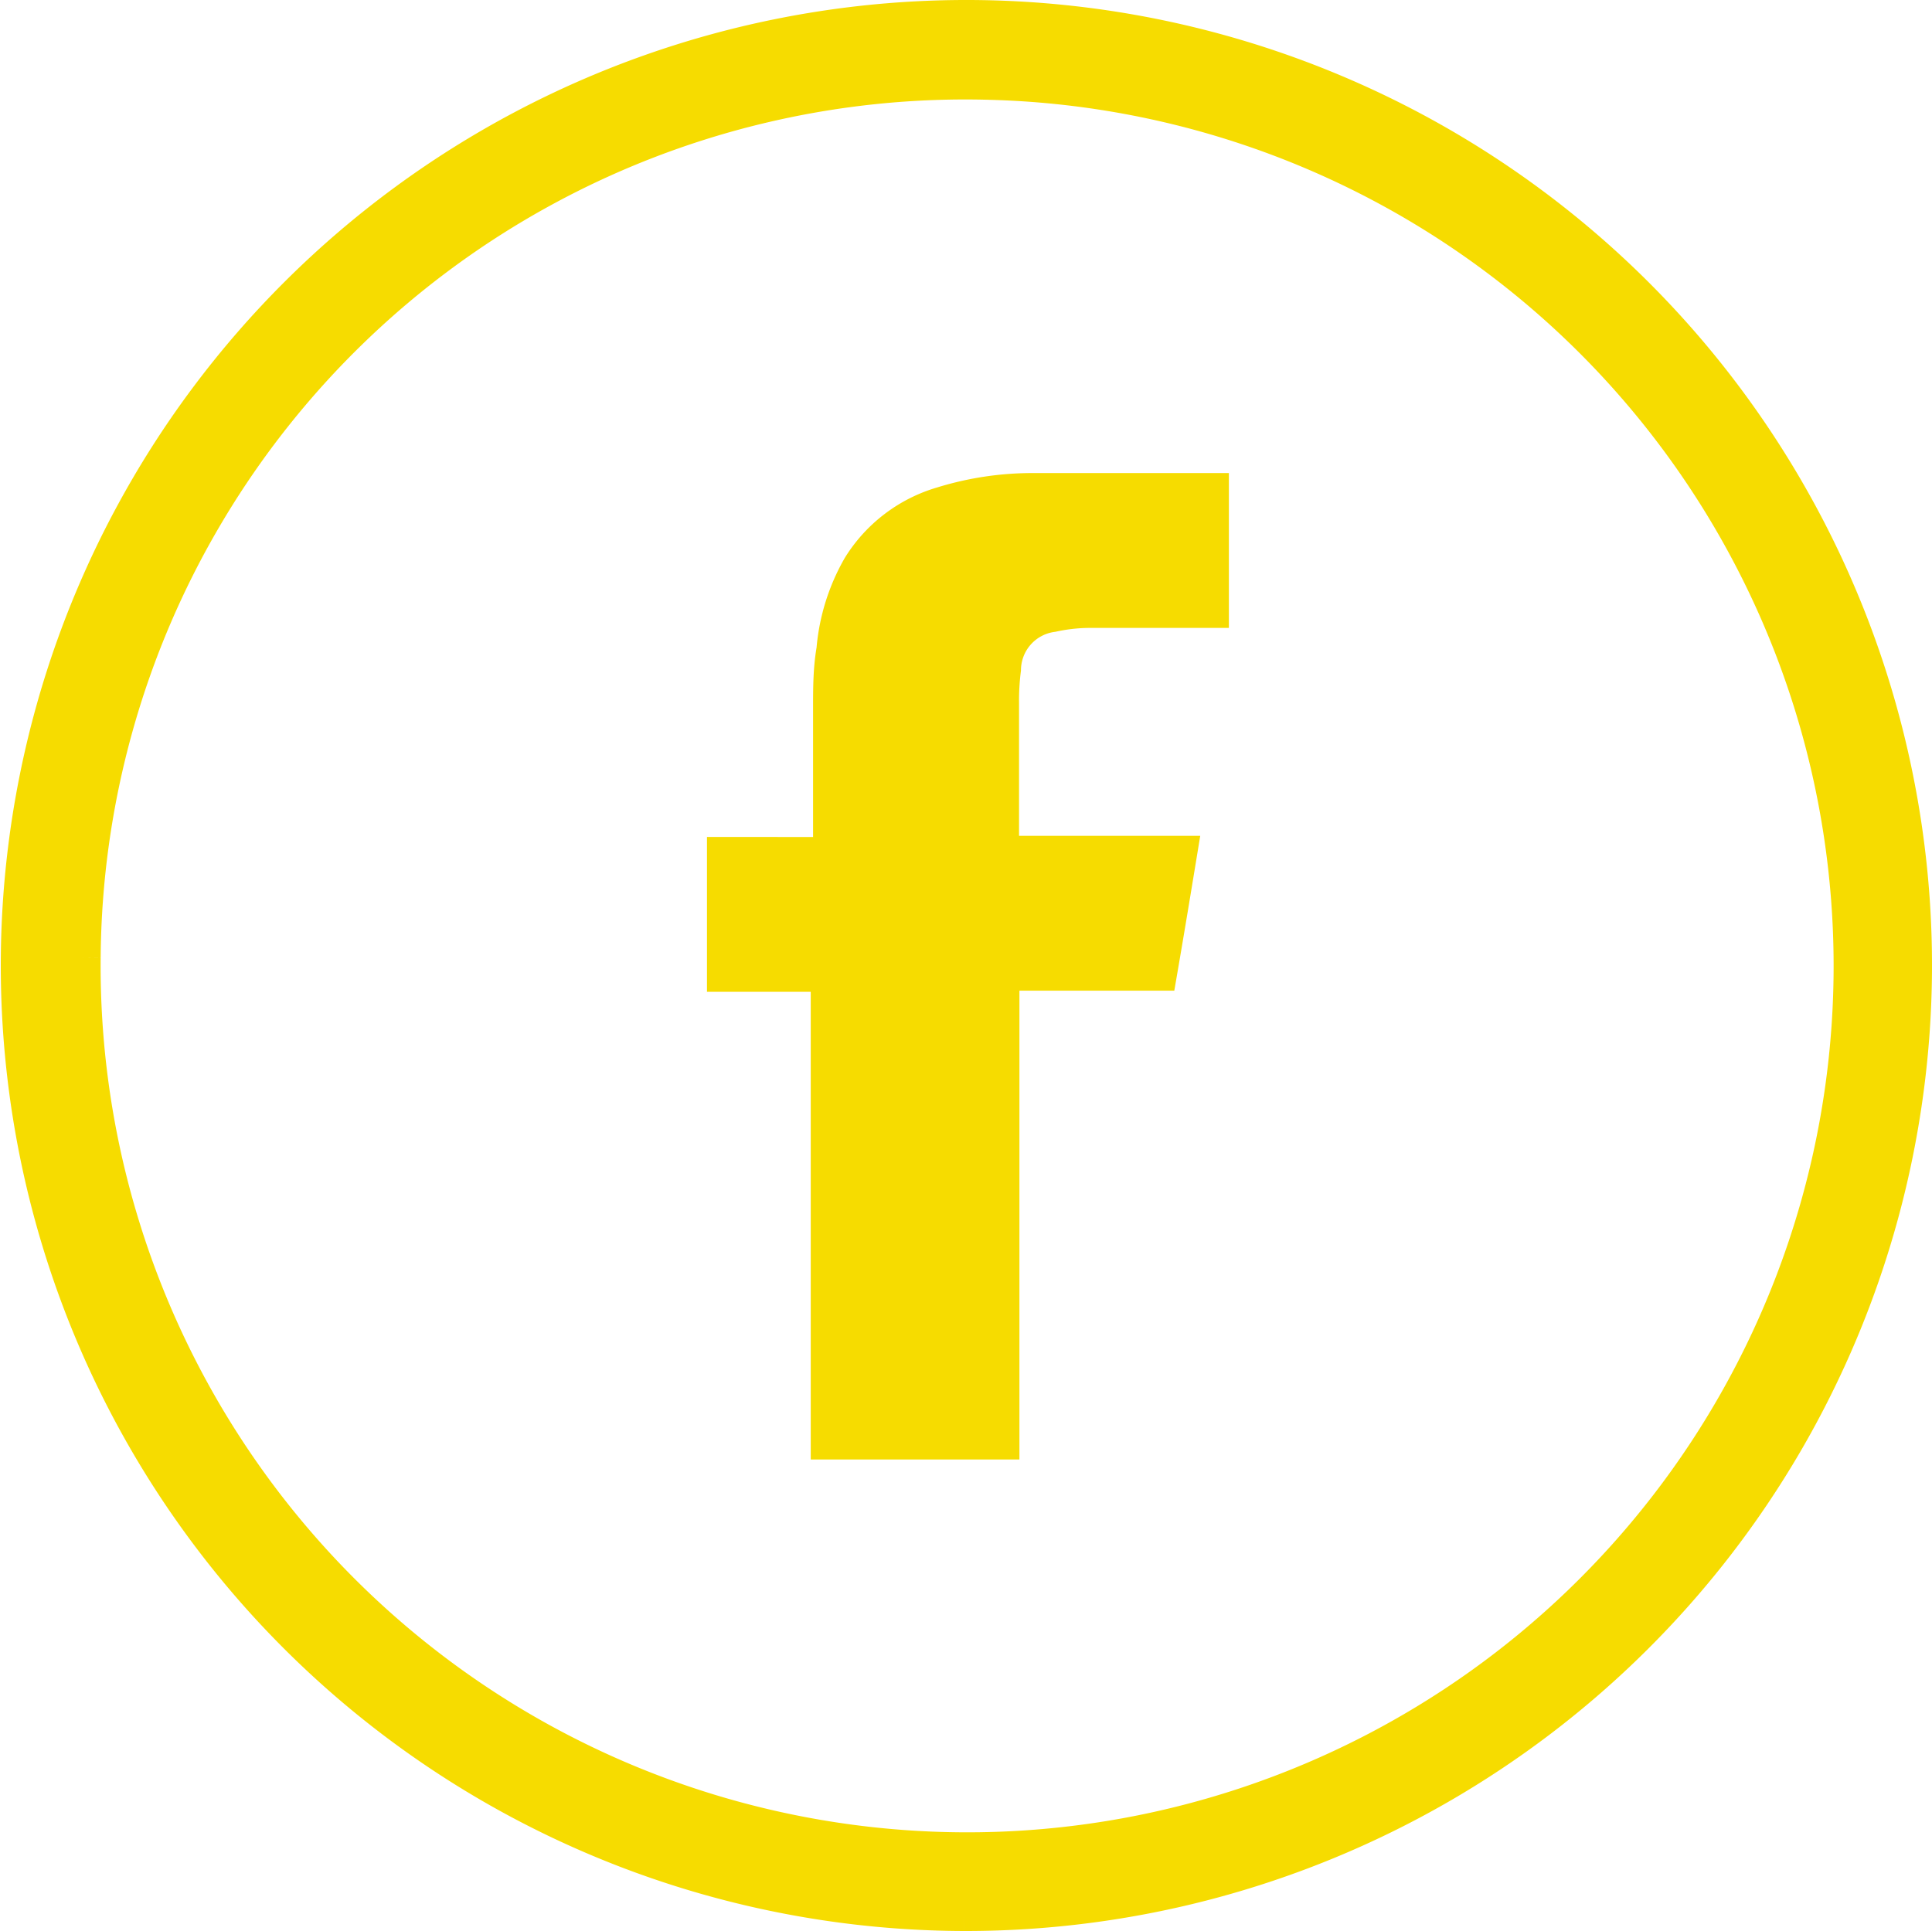
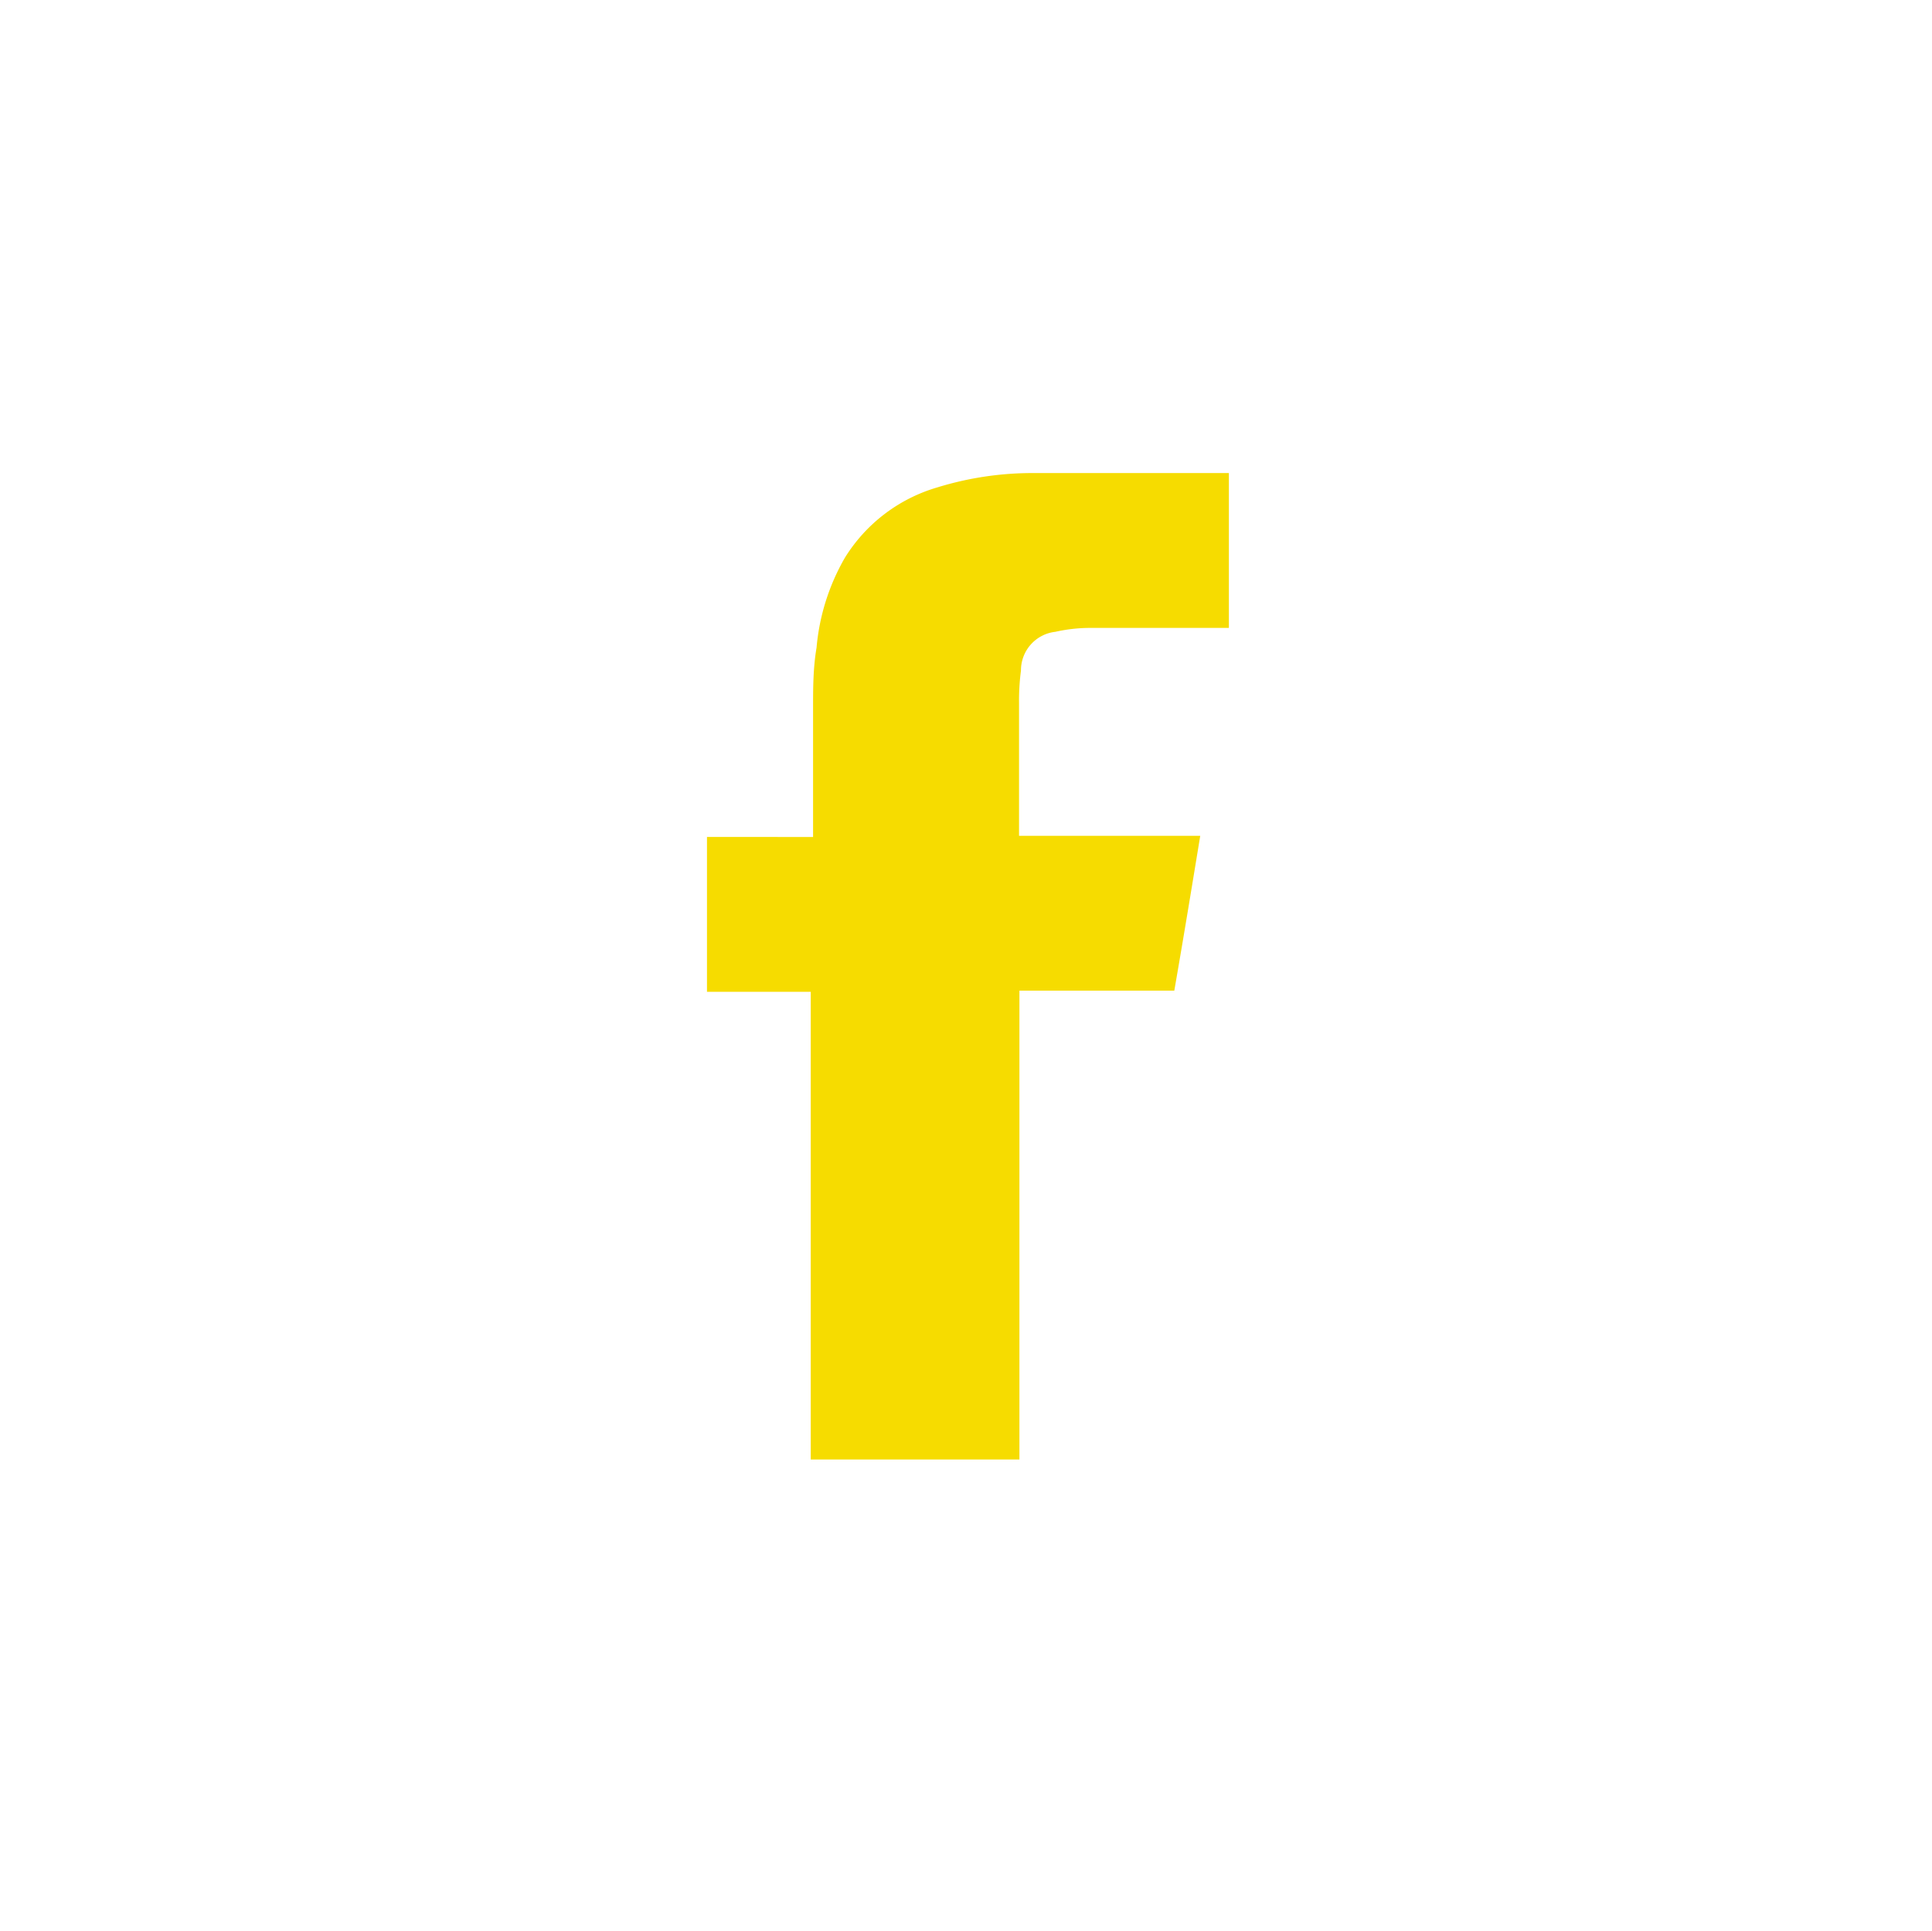
<svg xmlns="http://www.w3.org/2000/svg" viewBox="0 0 49.9 49.88">
  <g id="Layer_2" data-name="Layer 2">
    <g id="texto">
-       <path d="M24.91,49.38A24.44,24.44,0,1,1,49.4,25.05,24.46,24.46,0,0,1,24.91,49.38M2.1,24.74A22.88,22.88,0,1,0,25.62,2.08,22.83,22.83,0,0,0,2.1,24.74" fill="#f6dc00" stroke="#f6dc00" stroke-miterlimit="10" />
      <path d="M26.32,21.59H31c-.22,1.34-.44,2.68-.67,4h-4V37.7H20.94V25.62H18.26v-4H21v-.13c0-1.06,0-2.12,0-3.18,0-.53,0-1.05.09-1.58a5.63,5.63,0,0,1,.73-2.32,4.19,4.19,0,0,1,2.39-1.82,8.33,8.33,0,0,1,2.53-.37h5v4H28.11a4.11,4.11,0,0,0-.85.1,1,1,0,0,0-.89,1,5.92,5.92,0,0,0-.05.84c0,1.11,0,2.2,0,3.31Z" fill="#f6dc00" />
    </g>
  </g>
</svg>